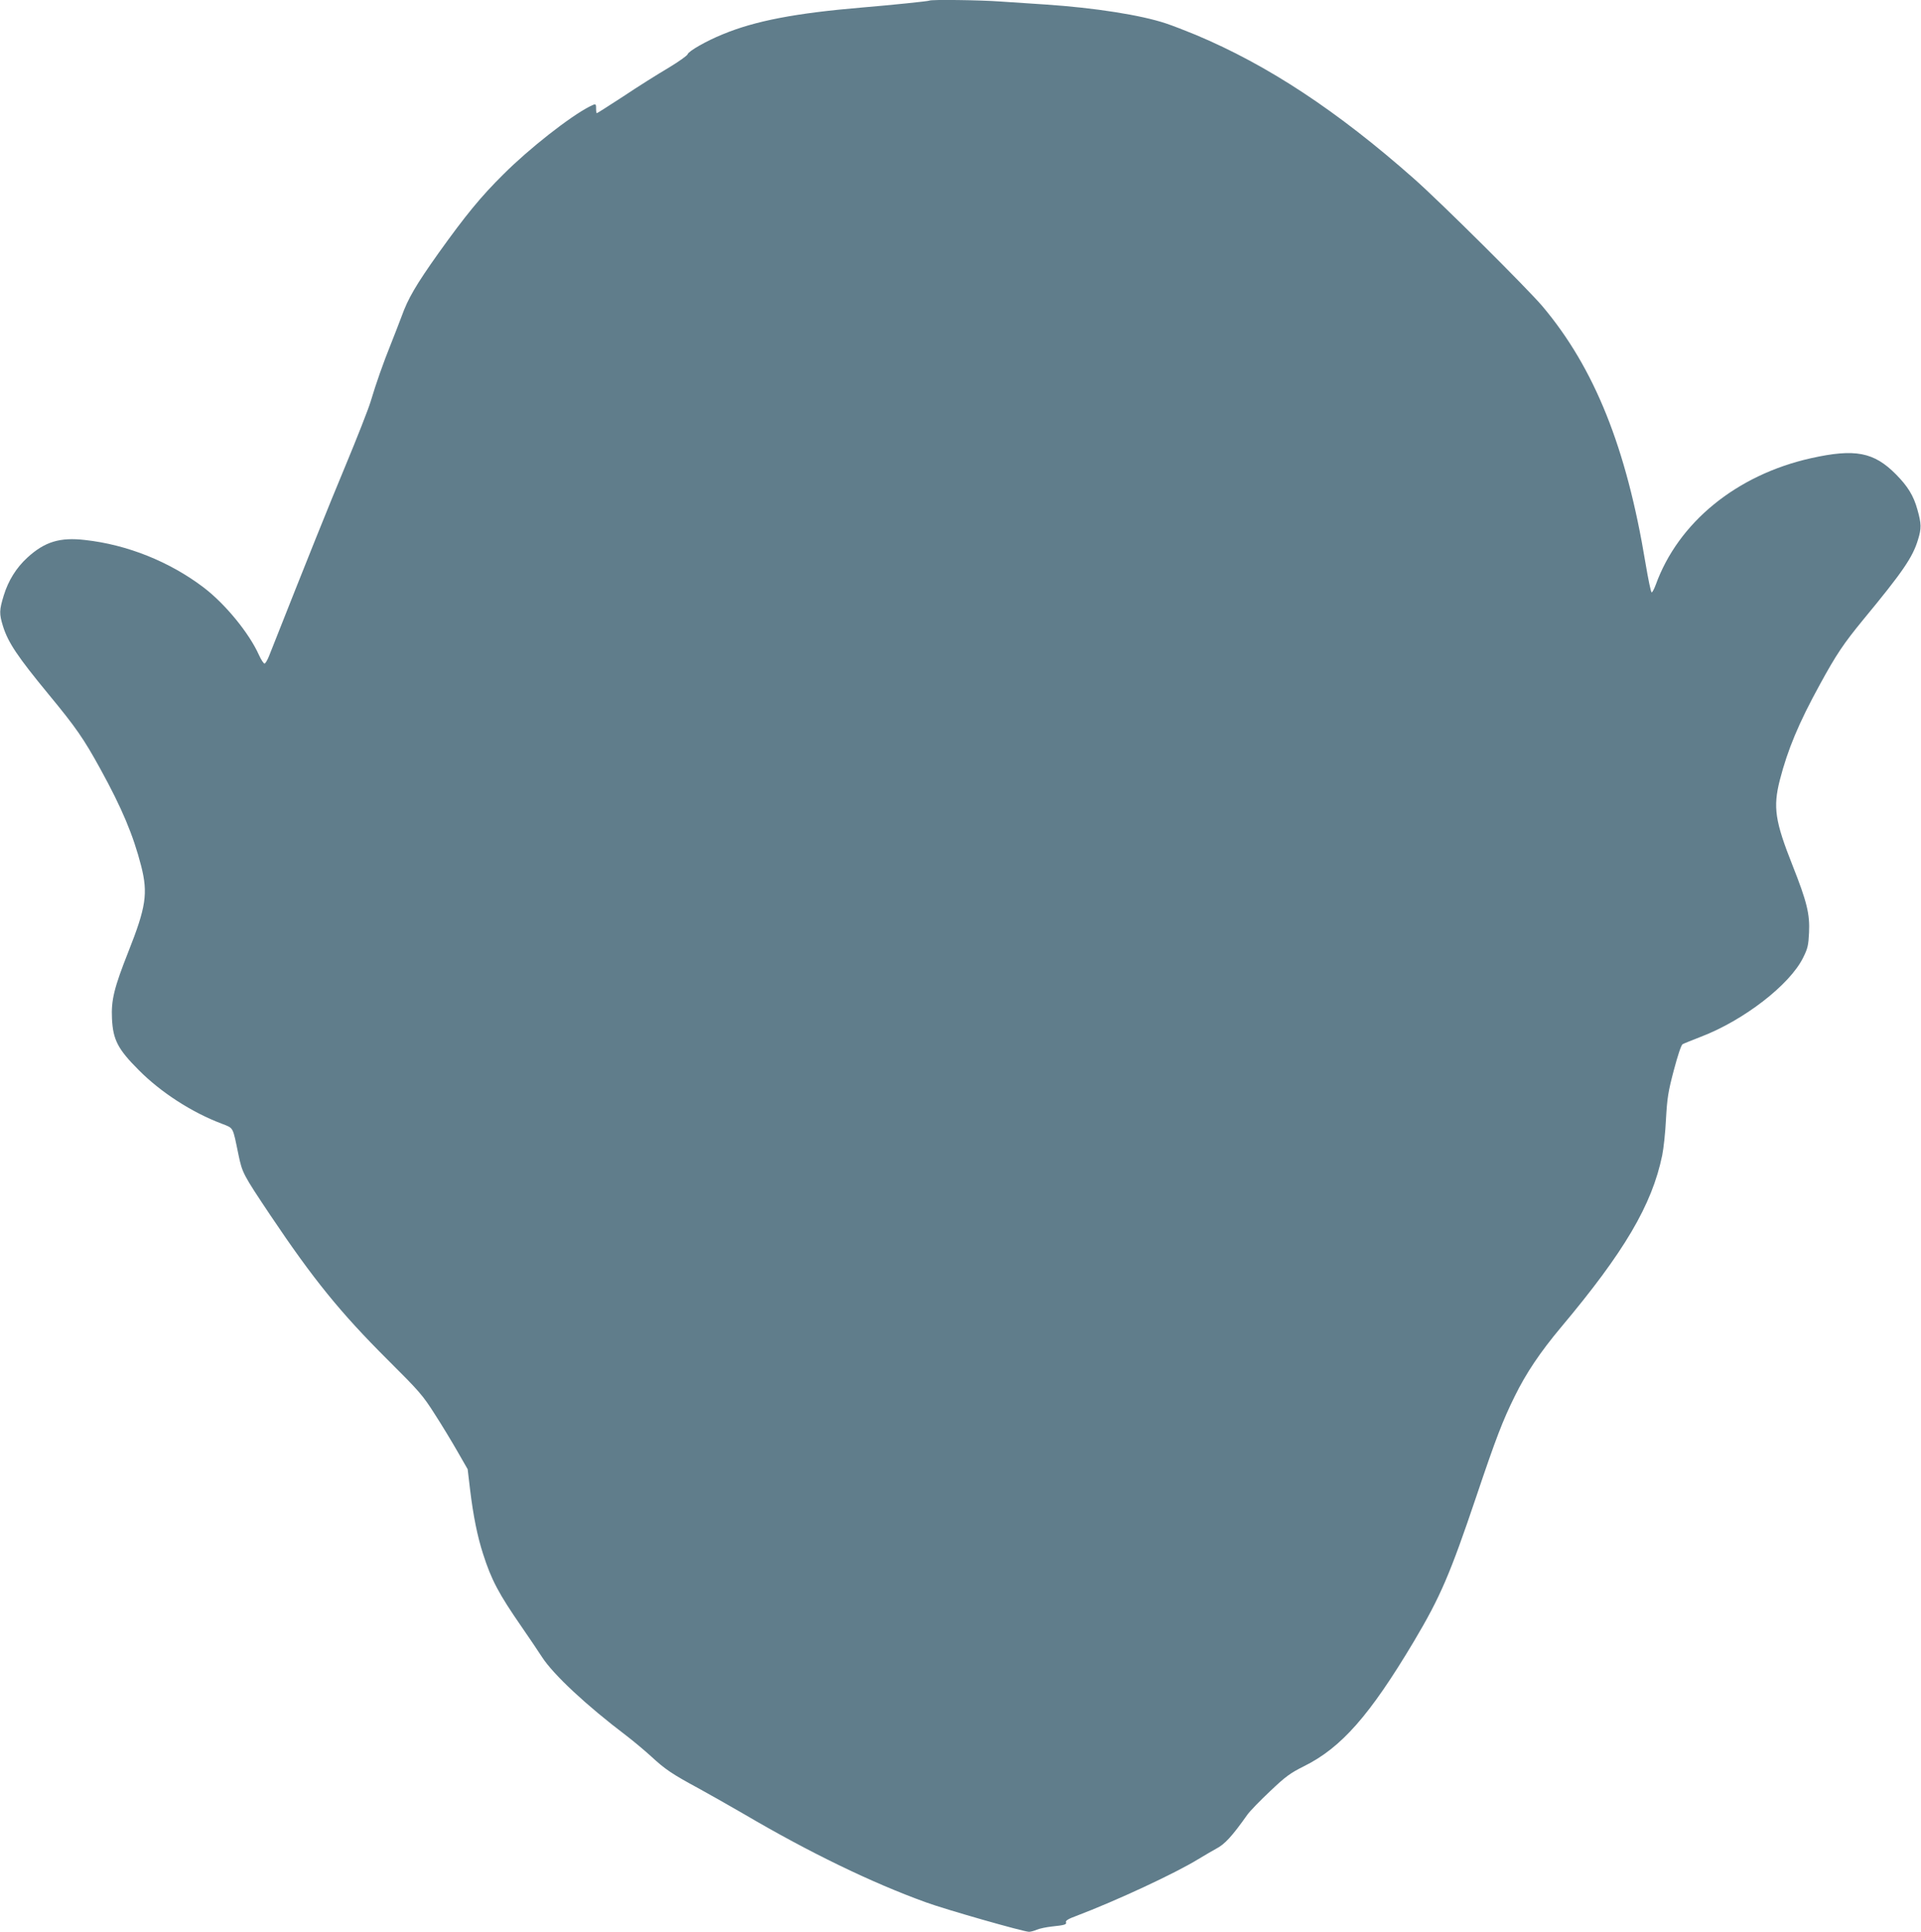
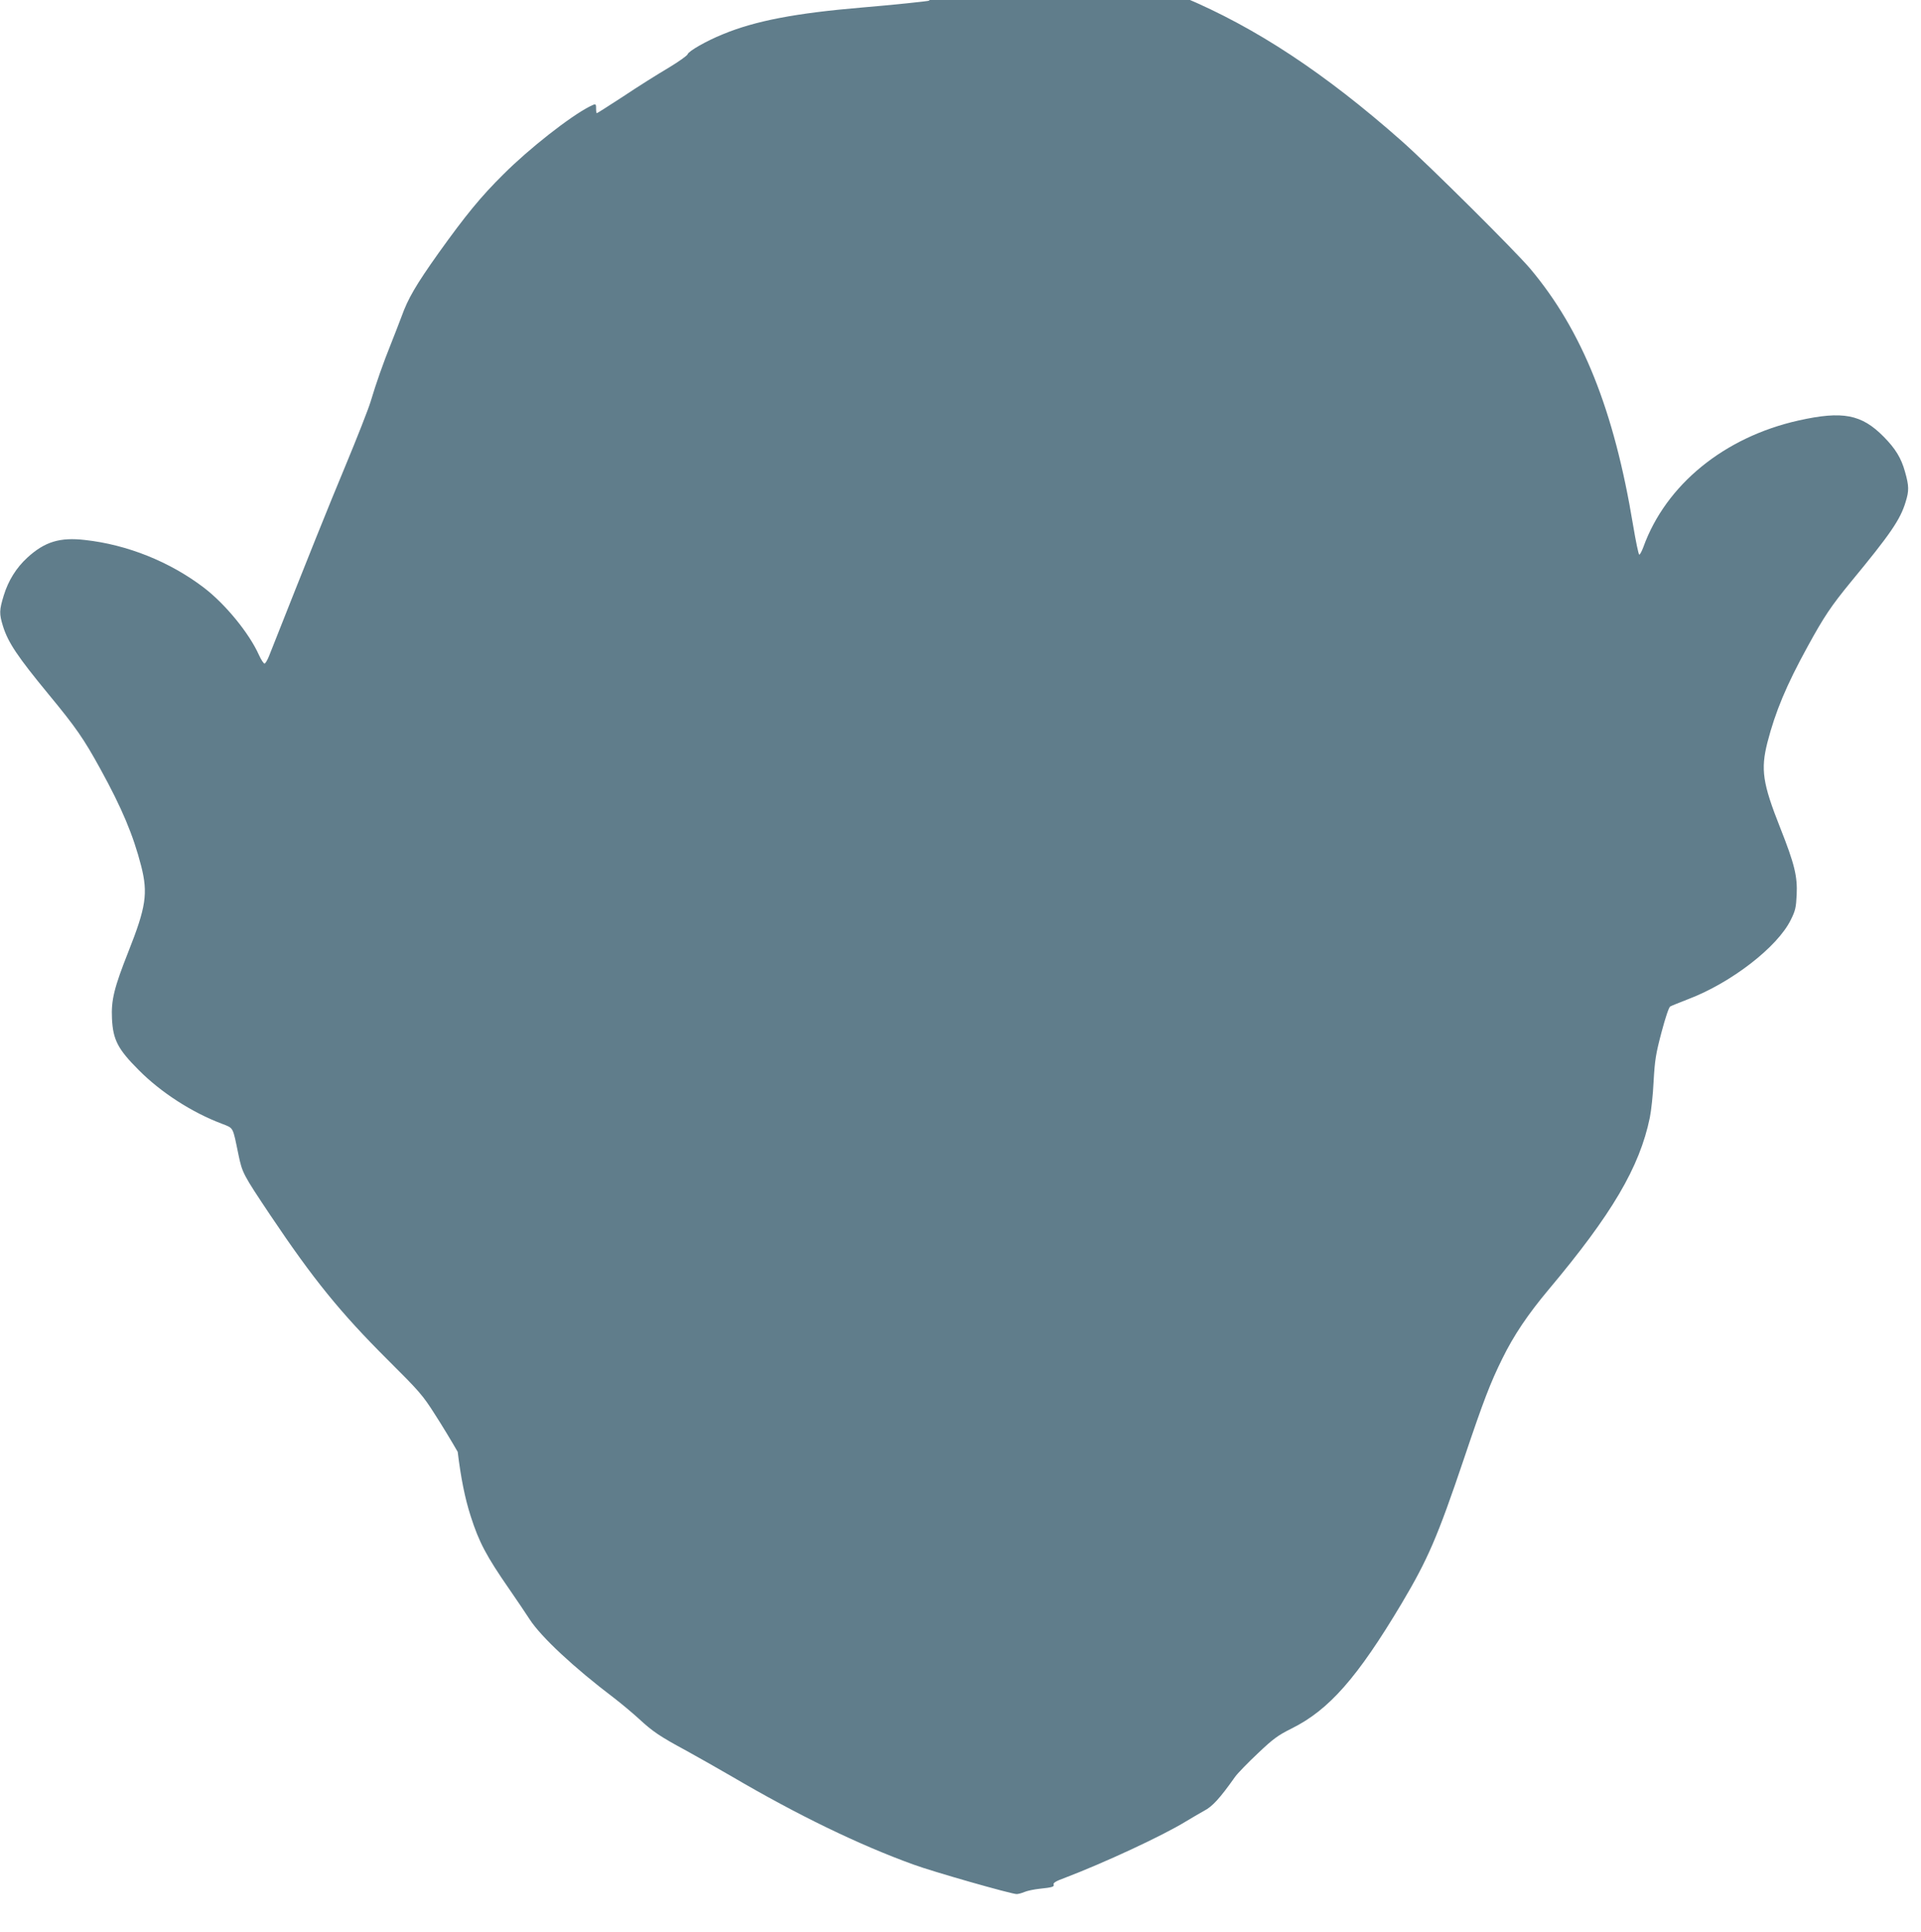
<svg xmlns="http://www.w3.org/2000/svg" version="1.0" width="1273pt" height="1280pt" viewBox="0 0 1273 1280" preserveAspectRatio="xMidYMid meet">
  <g transform="translate(0,1280) scale(0.1,-0.1)" fill="#607d8b" stroke="none">
-     <path d="M6159 12796 c-5 -4 -246 -29 -449 -46 -437 -37 -705 -88 -920 -177 -111 -45 -227 -112 -233 -132 -2 -9 -60 -50 -128 -91 -68 -40 -202 -124 -296 -187 -95 -62 -175 -113 -178 -113 -3 0 -5 14 -5 30 0 35 -1 35 -43 14 -131 -67 -401 -279 -570 -448 -150 -148 -252 -273 -431 -523 -149 -210 -202 -300 -245 -420 -16 -43 -48 -125 -71 -183 -50 -124 -98 -260 -135 -384 -15 -49 -90 -240 -167 -425 -115 -276 -238 -582 -506 -1260 -10 -25 -23 -46 -28 -48 -6 -2 -23 24 -38 57 -65 145 -223 338 -366 447 -225 171 -506 284 -787 315 -166 19 -266 -11 -382 -117 -73 -67 -126 -152 -156 -250 -30 -98 -31 -121 -5 -205 34 -108 97 -202 304 -453 179 -217 230 -290 341 -492 143 -260 218 -438 271 -645 45 -179 32 -270 -85 -565 -95 -240 -115 -322 -109 -445 7 -140 39 -202 178 -341 146 -147 350 -279 548 -354 82 -32 73 -17 112 -205 26 -123 29 -129 212 -403 284 -423 462 -643 777 -957 210 -209 232 -234 312 -360 48 -74 116 -187 152 -250 l66 -115 16 -135 c21 -173 48 -308 86 -426 55 -172 103 -263 256 -484 51 -74 112 -164 135 -200 76 -117 295 -321 558 -520 47 -36 120 -97 164 -137 94 -87 140 -118 316 -213 74 -41 209 -117 300 -170 436 -256 847 -455 1204 -584 130 -48 650 -196 685 -196 10 0 34 6 52 14 19 8 63 17 99 21 85 9 100 13 94 29 -4 10 18 23 68 41 266 101 655 282 808 376 47 28 101 60 120 70 56 29 104 81 206 225 17 24 85 94 151 156 103 98 134 120 224 165 248 123 436 337 729 828 174 293 238 440 414 962 129 383 174 500 253 660 76 155 169 293 307 458 419 499 603 810 671 1140 9 44 21 152 25 240 8 140 14 180 52 324 26 98 49 167 58 172 8 5 62 26 120 49 284 108 591 345 679 525 30 60 35 81 39 165 6 123 -14 205 -109 445 -117 295 -130 386 -85 565 53 205 125 378 266 635 110 201 156 269 287 429 261 316 328 413 363 530 23 74 23 105 -4 200 -25 91 -64 154 -141 232 -147 149 -272 173 -564 108 -493 -110 -880 -426 -1029 -839 -10 -27 -22 -50 -27 -50 -5 0 -23 88 -41 195 -126 763 -337 1290 -682 1700 -100 118 -670 685 -852 846 -508 449 -967 752 -1446 953 -66 27 -155 62 -198 76 -165 55 -469 103 -796 125 -91 6 -226 15 -301 20 -133 10 -462 14 -470 6z" />
+     <path d="M6159 12796 c-5 -4 -246 -29 -449 -46 -437 -37 -705 -88 -920 -177 -111 -45 -227 -112 -233 -132 -2 -9 -60 -50 -128 -91 -68 -40 -202 -124 -296 -187 -95 -62 -175 -113 -178 -113 -3 0 -5 14 -5 30 0 35 -1 35 -43 14 -131 -67 -401 -279 -570 -448 -150 -148 -252 -273 -431 -523 -149 -210 -202 -300 -245 -420 -16 -43 -48 -125 -71 -183 -50 -124 -98 -260 -135 -384 -15 -49 -90 -240 -167 -425 -115 -276 -238 -582 -506 -1260 -10 -25 -23 -46 -28 -48 -6 -2 -23 24 -38 57 -65 145 -223 338 -366 447 -225 171 -506 284 -787 315 -166 19 -266 -11 -382 -117 -73 -67 -126 -152 -156 -250 -30 -98 -31 -121 -5 -205 34 -108 97 -202 304 -453 179 -217 230 -290 341 -492 143 -260 218 -438 271 -645 45 -179 32 -270 -85 -565 -95 -240 -115 -322 -109 -445 7 -140 39 -202 178 -341 146 -147 350 -279 548 -354 82 -32 73 -17 112 -205 26 -123 29 -129 212 -403 284 -423 462 -643 777 -957 210 -209 232 -234 312 -360 48 -74 116 -187 152 -250 c21 -173 48 -308 86 -426 55 -172 103 -263 256 -484 51 -74 112 -164 135 -200 76 -117 295 -321 558 -520 47 -36 120 -97 164 -137 94 -87 140 -118 316 -213 74 -41 209 -117 300 -170 436 -256 847 -455 1204 -584 130 -48 650 -196 685 -196 10 0 34 6 52 14 19 8 63 17 99 21 85 9 100 13 94 29 -4 10 18 23 68 41 266 101 655 282 808 376 47 28 101 60 120 70 56 29 104 81 206 225 17 24 85 94 151 156 103 98 134 120 224 165 248 123 436 337 729 828 174 293 238 440 414 962 129 383 174 500 253 660 76 155 169 293 307 458 419 499 603 810 671 1140 9 44 21 152 25 240 8 140 14 180 52 324 26 98 49 167 58 172 8 5 62 26 120 49 284 108 591 345 679 525 30 60 35 81 39 165 6 123 -14 205 -109 445 -117 295 -130 386 -85 565 53 205 125 378 266 635 110 201 156 269 287 429 261 316 328 413 363 530 23 74 23 105 -4 200 -25 91 -64 154 -141 232 -147 149 -272 173 -564 108 -493 -110 -880 -426 -1029 -839 -10 -27 -22 -50 -27 -50 -5 0 -23 88 -41 195 -126 763 -337 1290 -682 1700 -100 118 -670 685 -852 846 -508 449 -967 752 -1446 953 -66 27 -155 62 -198 76 -165 55 -469 103 -796 125 -91 6 -226 15 -301 20 -133 10 -462 14 -470 6z" />
  </g>
</svg>